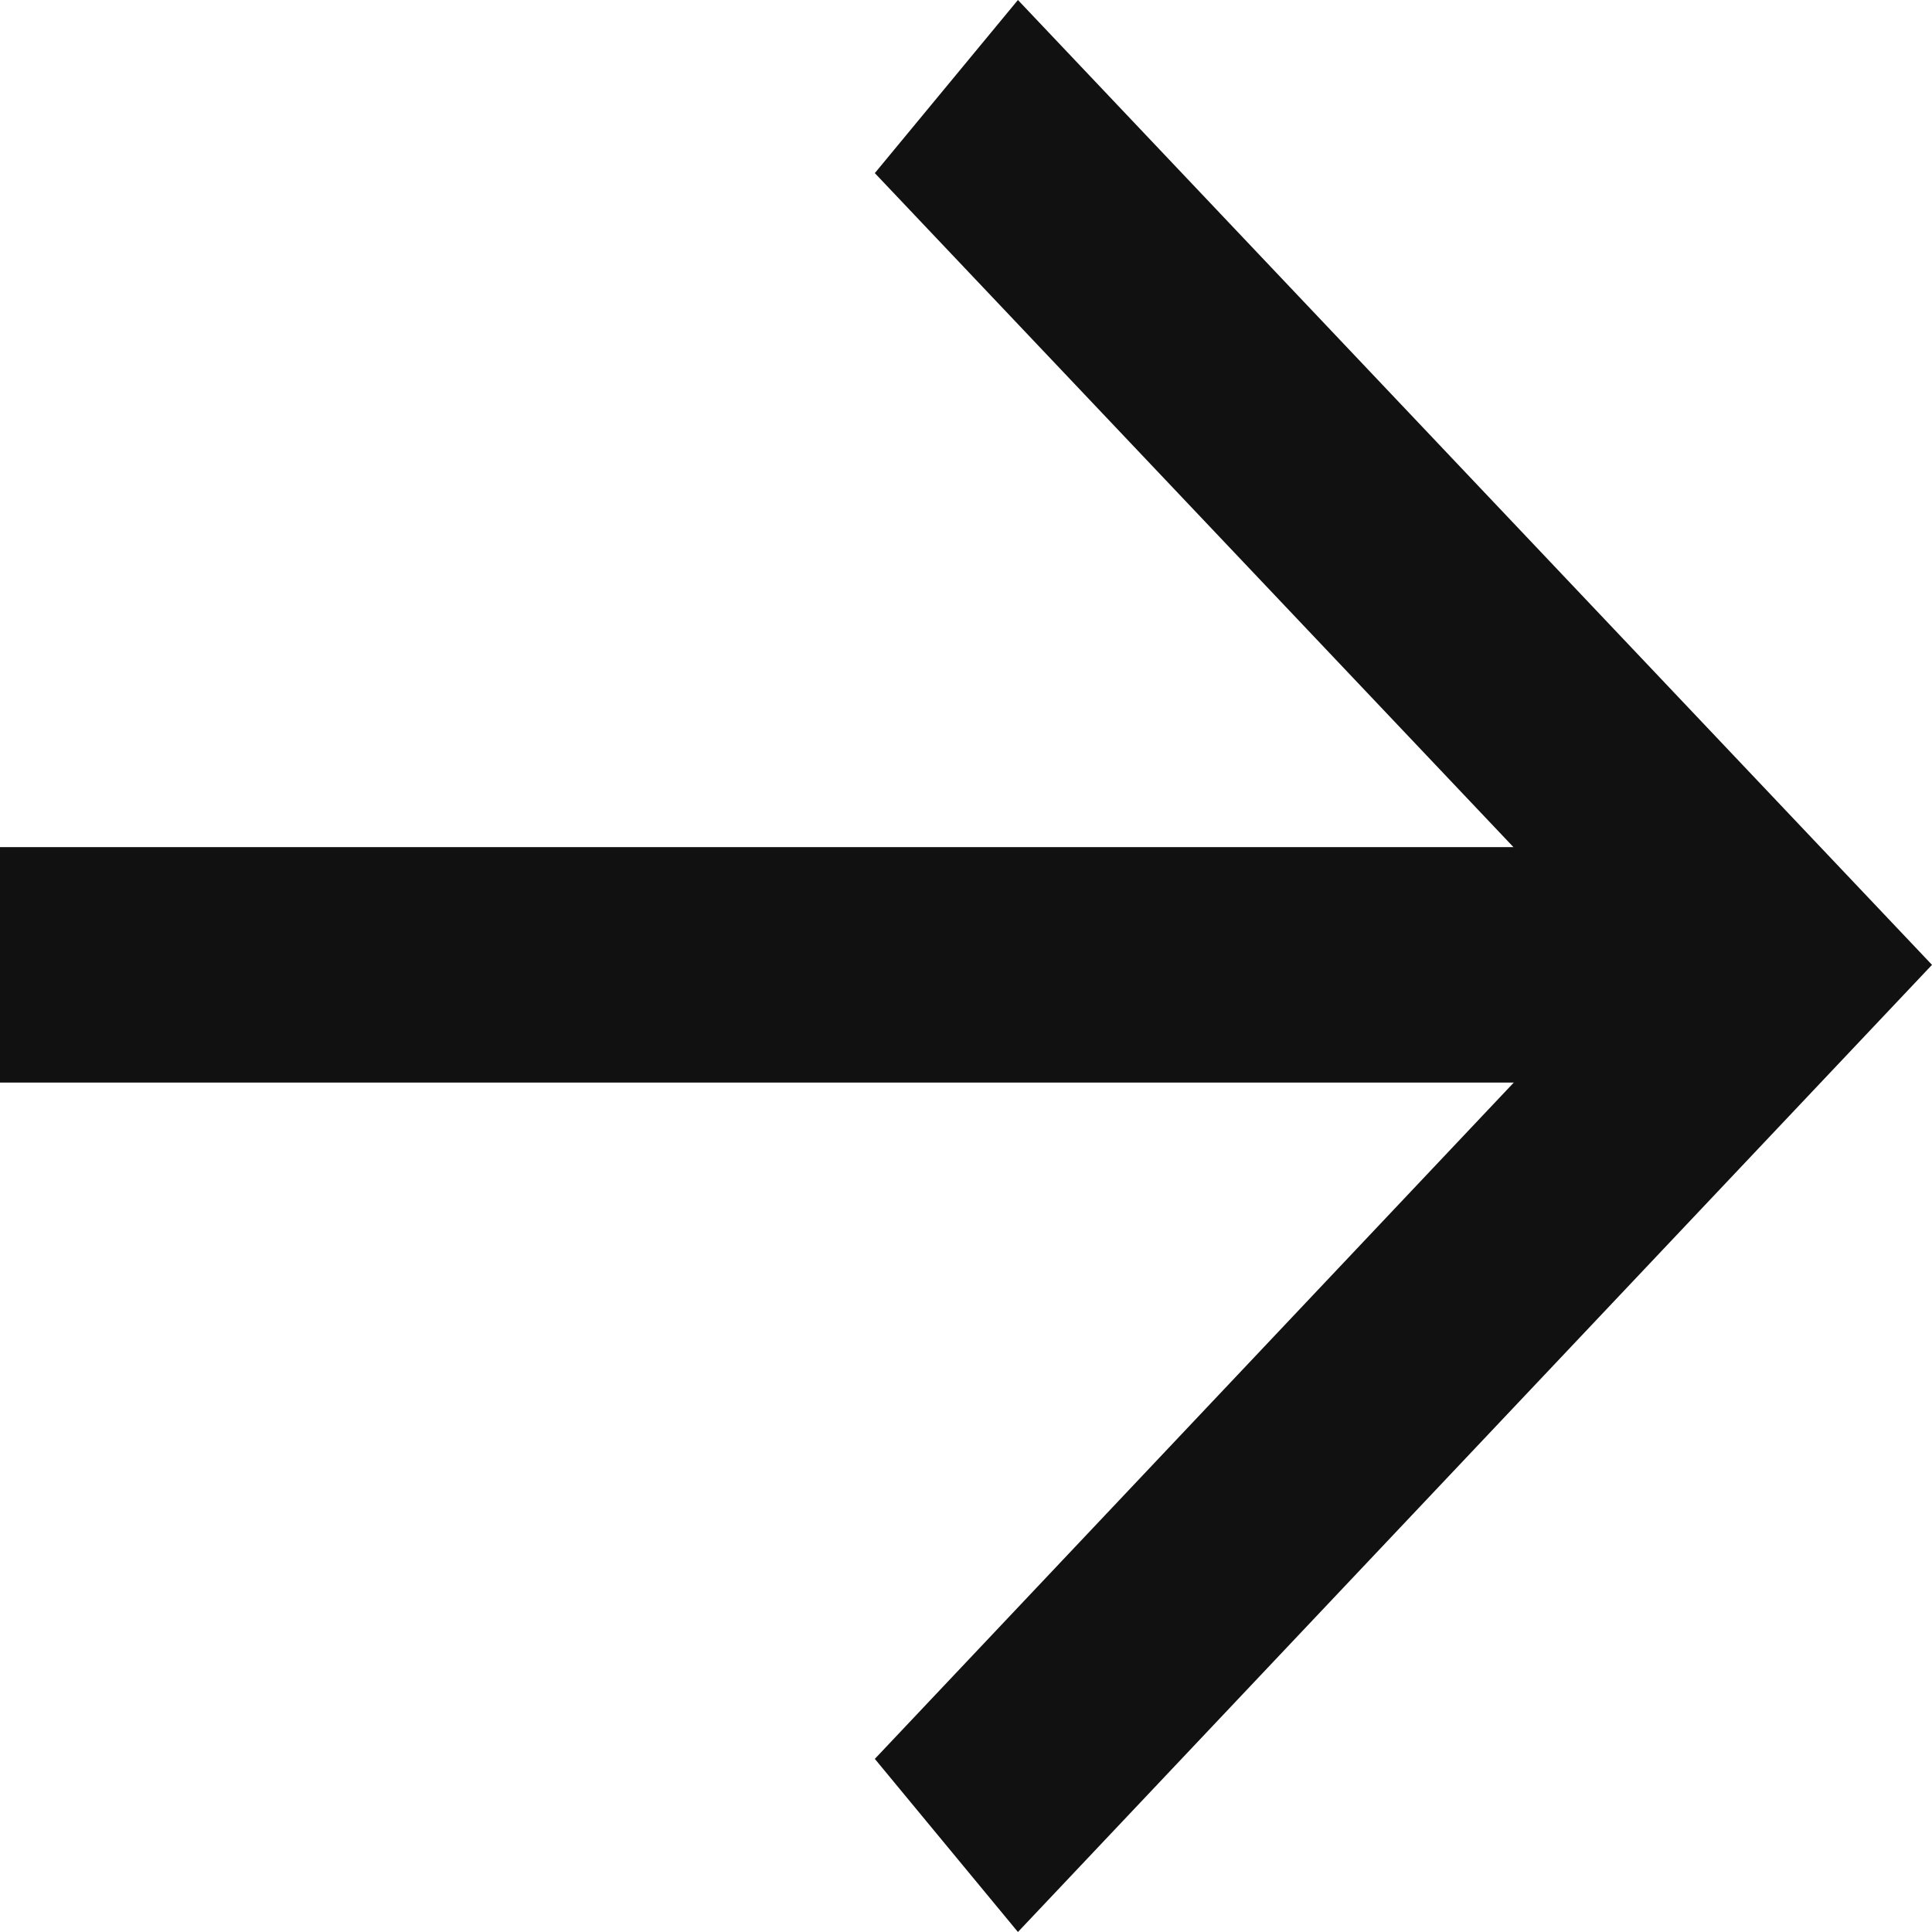
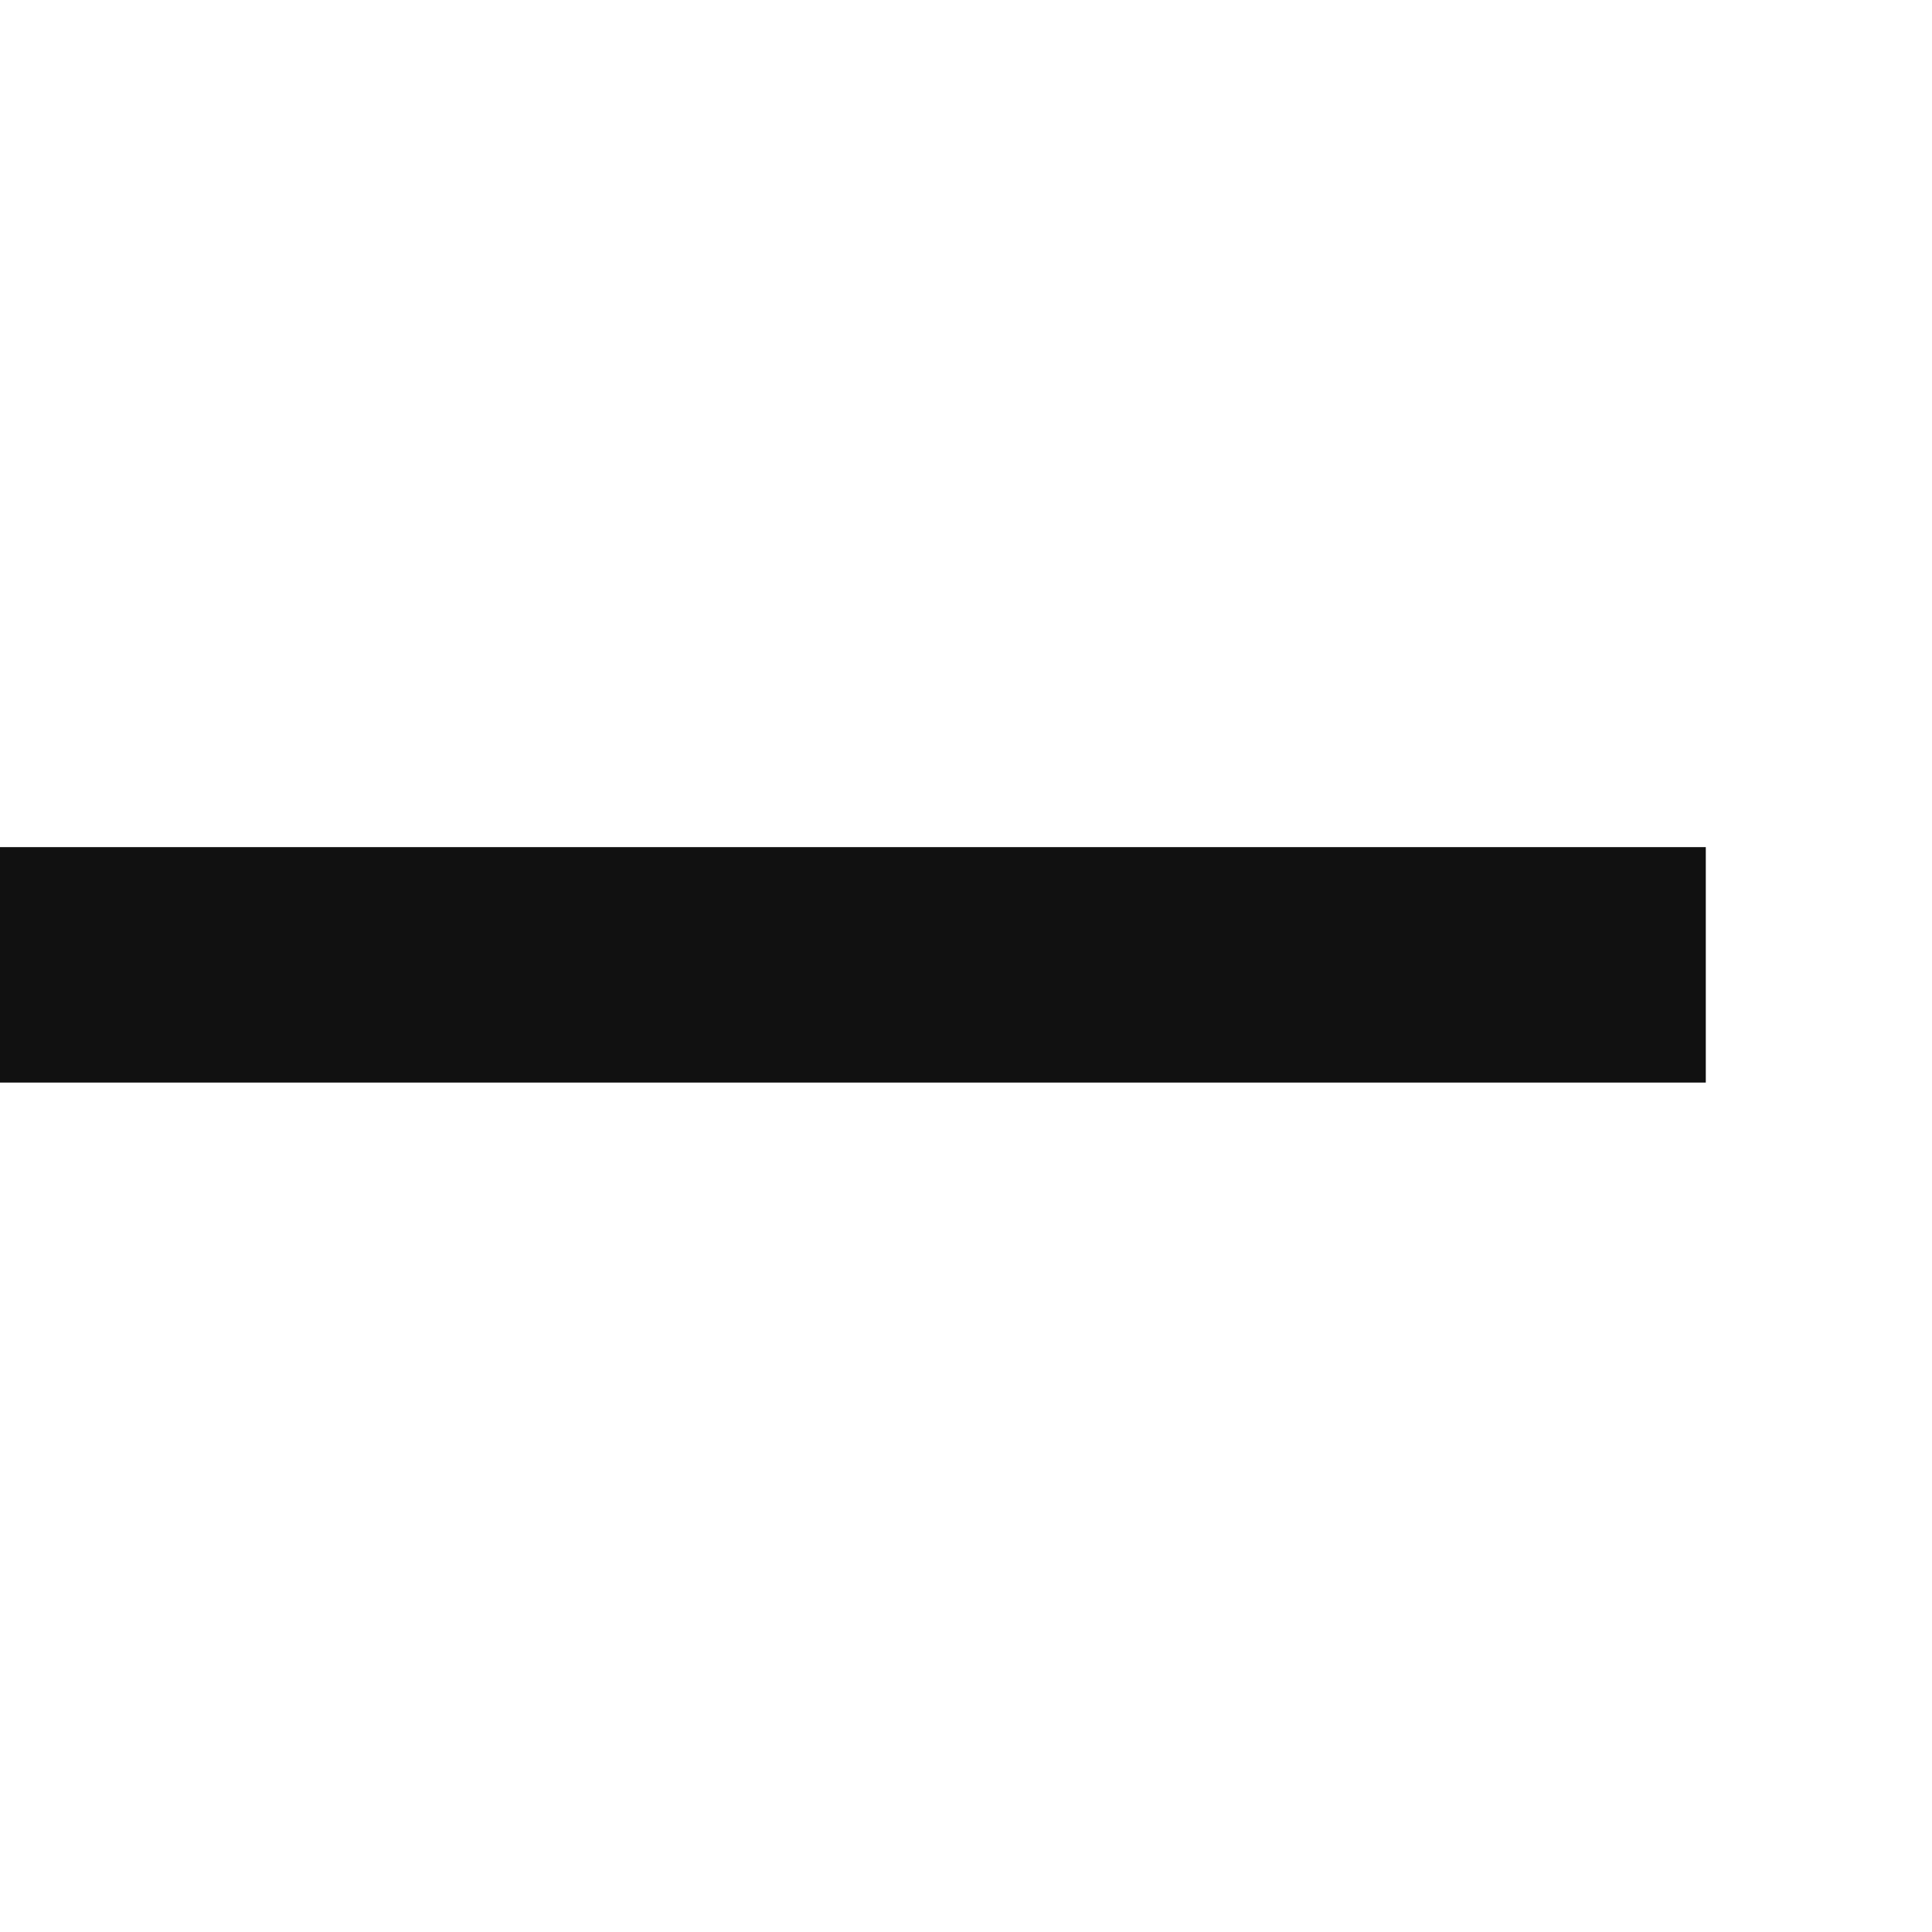
<svg xmlns="http://www.w3.org/2000/svg" version="1.1" id="レイヤー_1" x="0px" y="0px" viewBox="0 0 83.7 83.7" style="enable-background:new 0 0 83.7 83.7;" xml:space="preserve">
  <style type="text/css">
	.st0{fill:#111111;}
</style>
  <g>
    <line class="st0" x1="0" y1="41.8" x2="83.7" y2="41.8" />
    <g>
      <rect x="0" y="36.7" class="st0" width="73.9" height="10.2" />
      <g>
-         <polygon class="st0" points="44.1,83.7 37.9,76.2 70.4,41.8 37.9,7.5 44.1,0 83.7,41.8    " />
-       </g>
+         </g>
    </g>
  </g>
</svg>